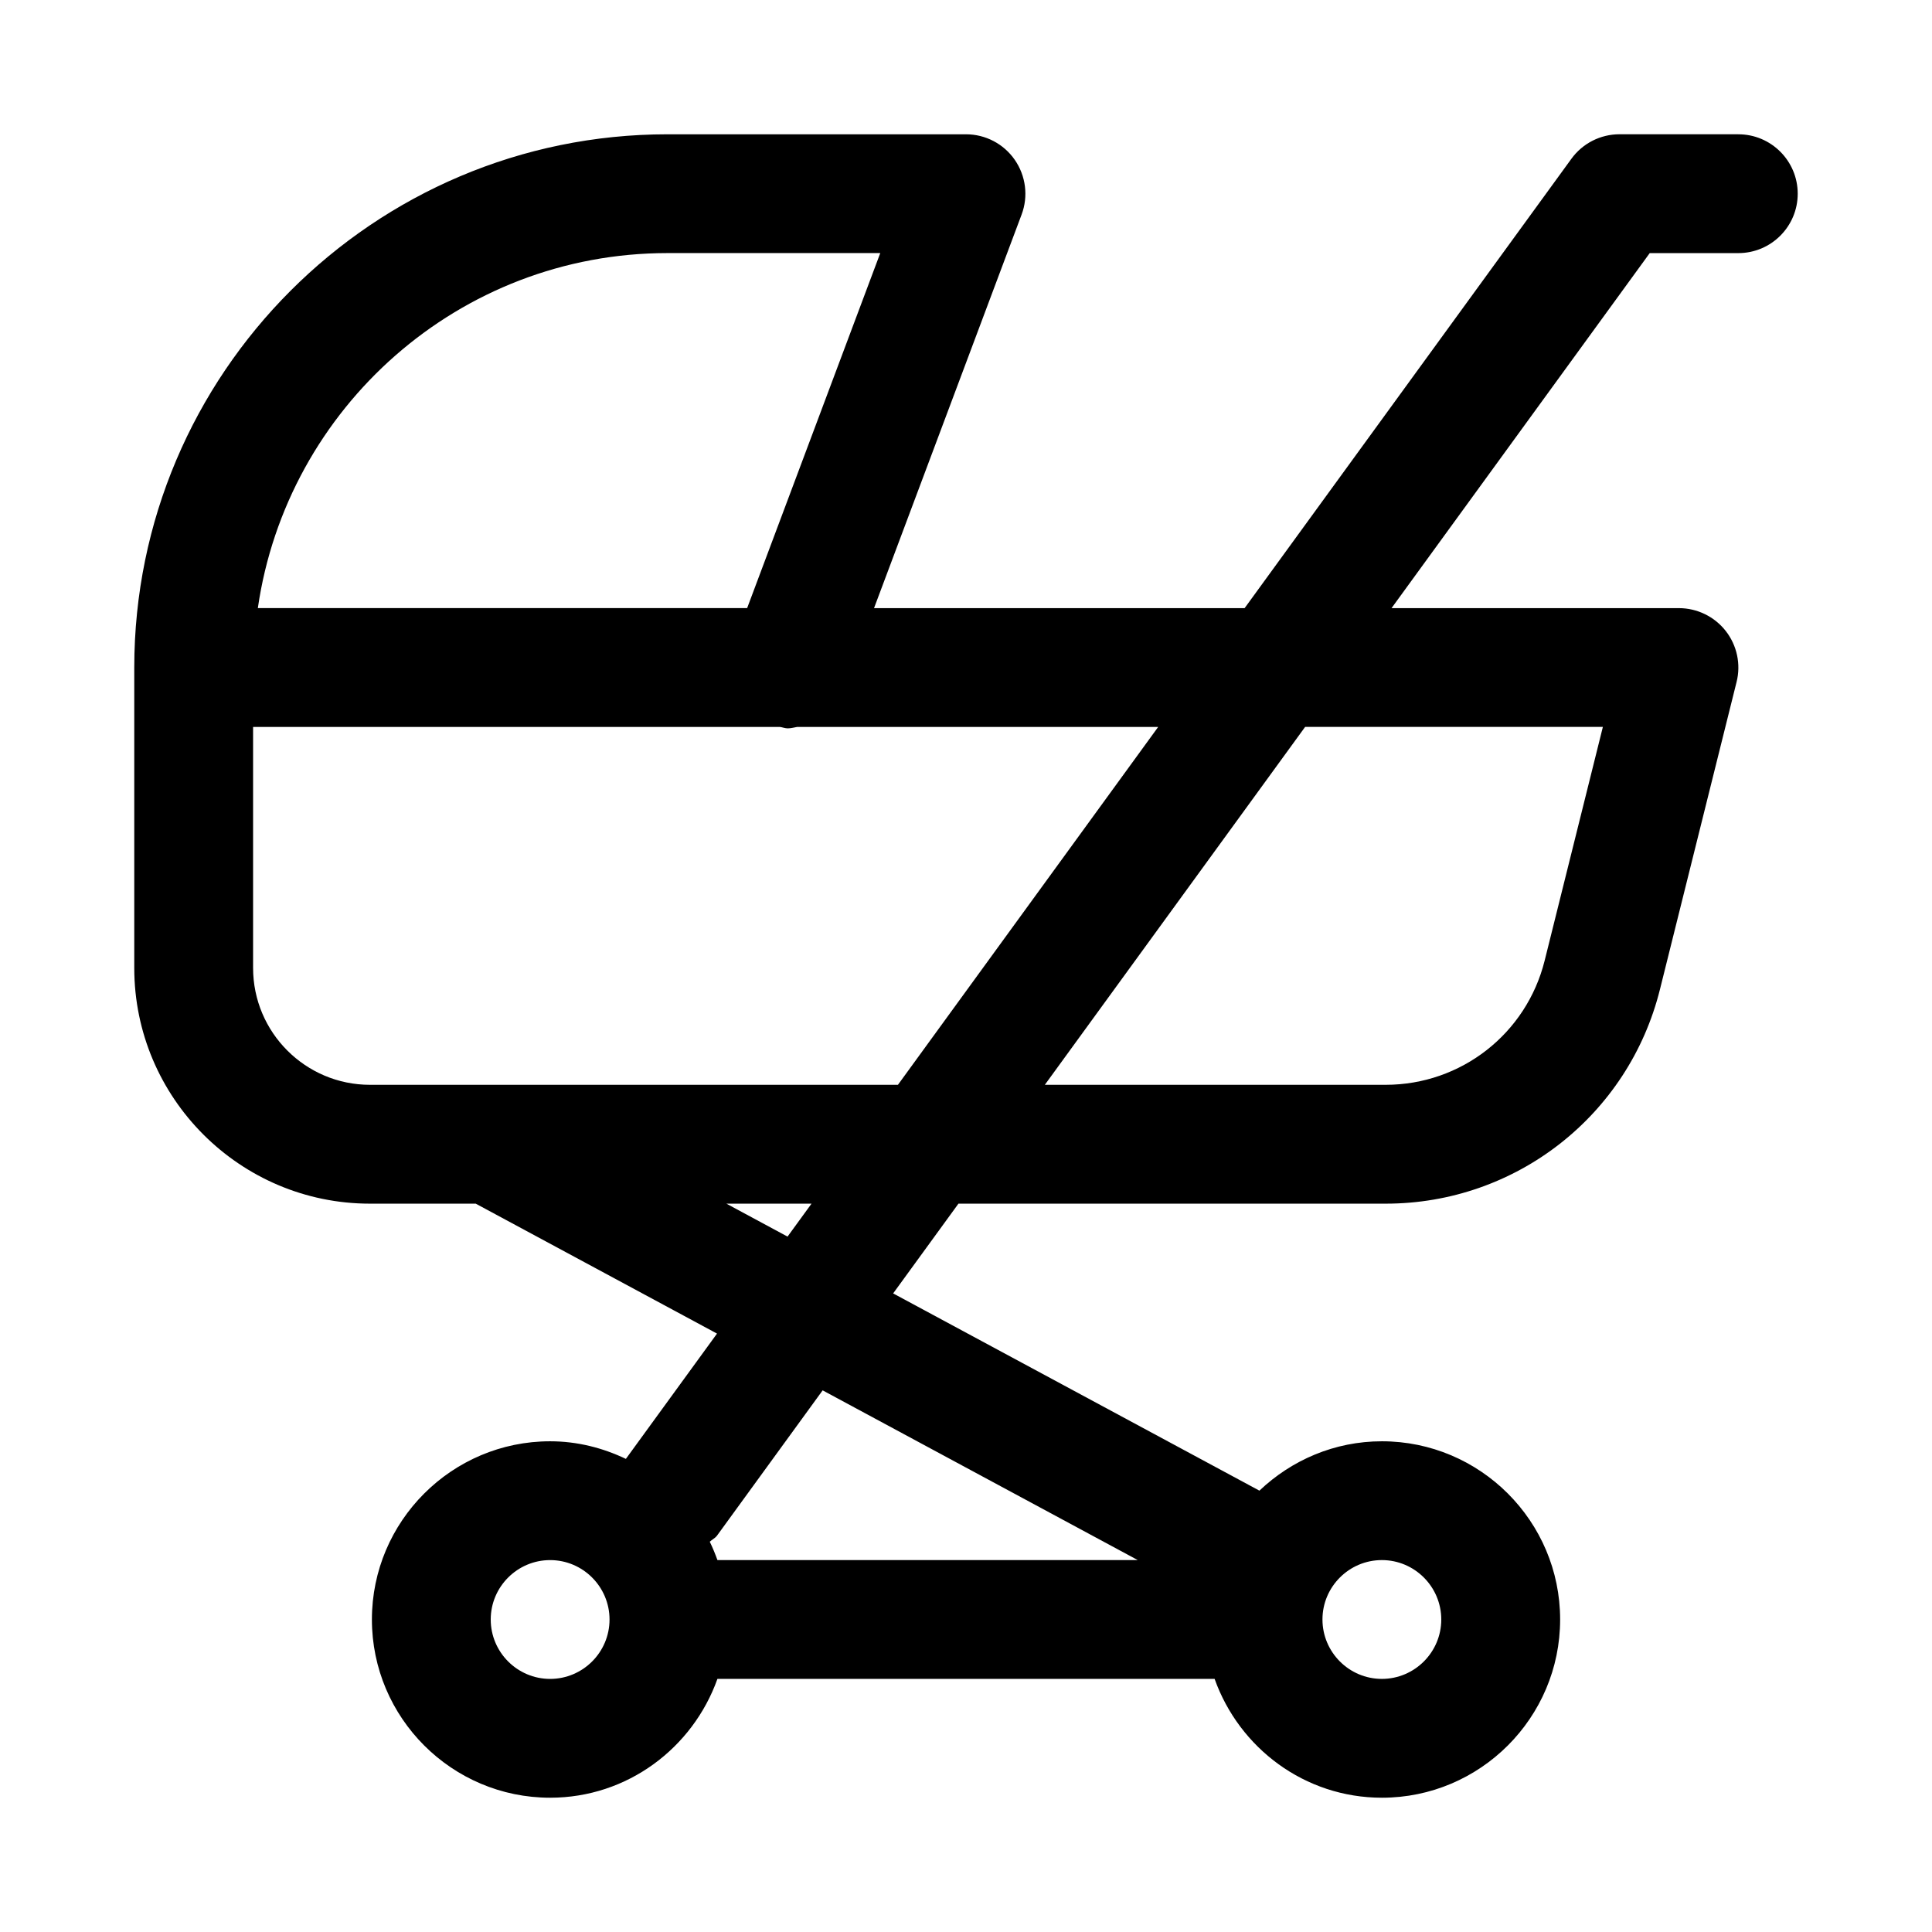
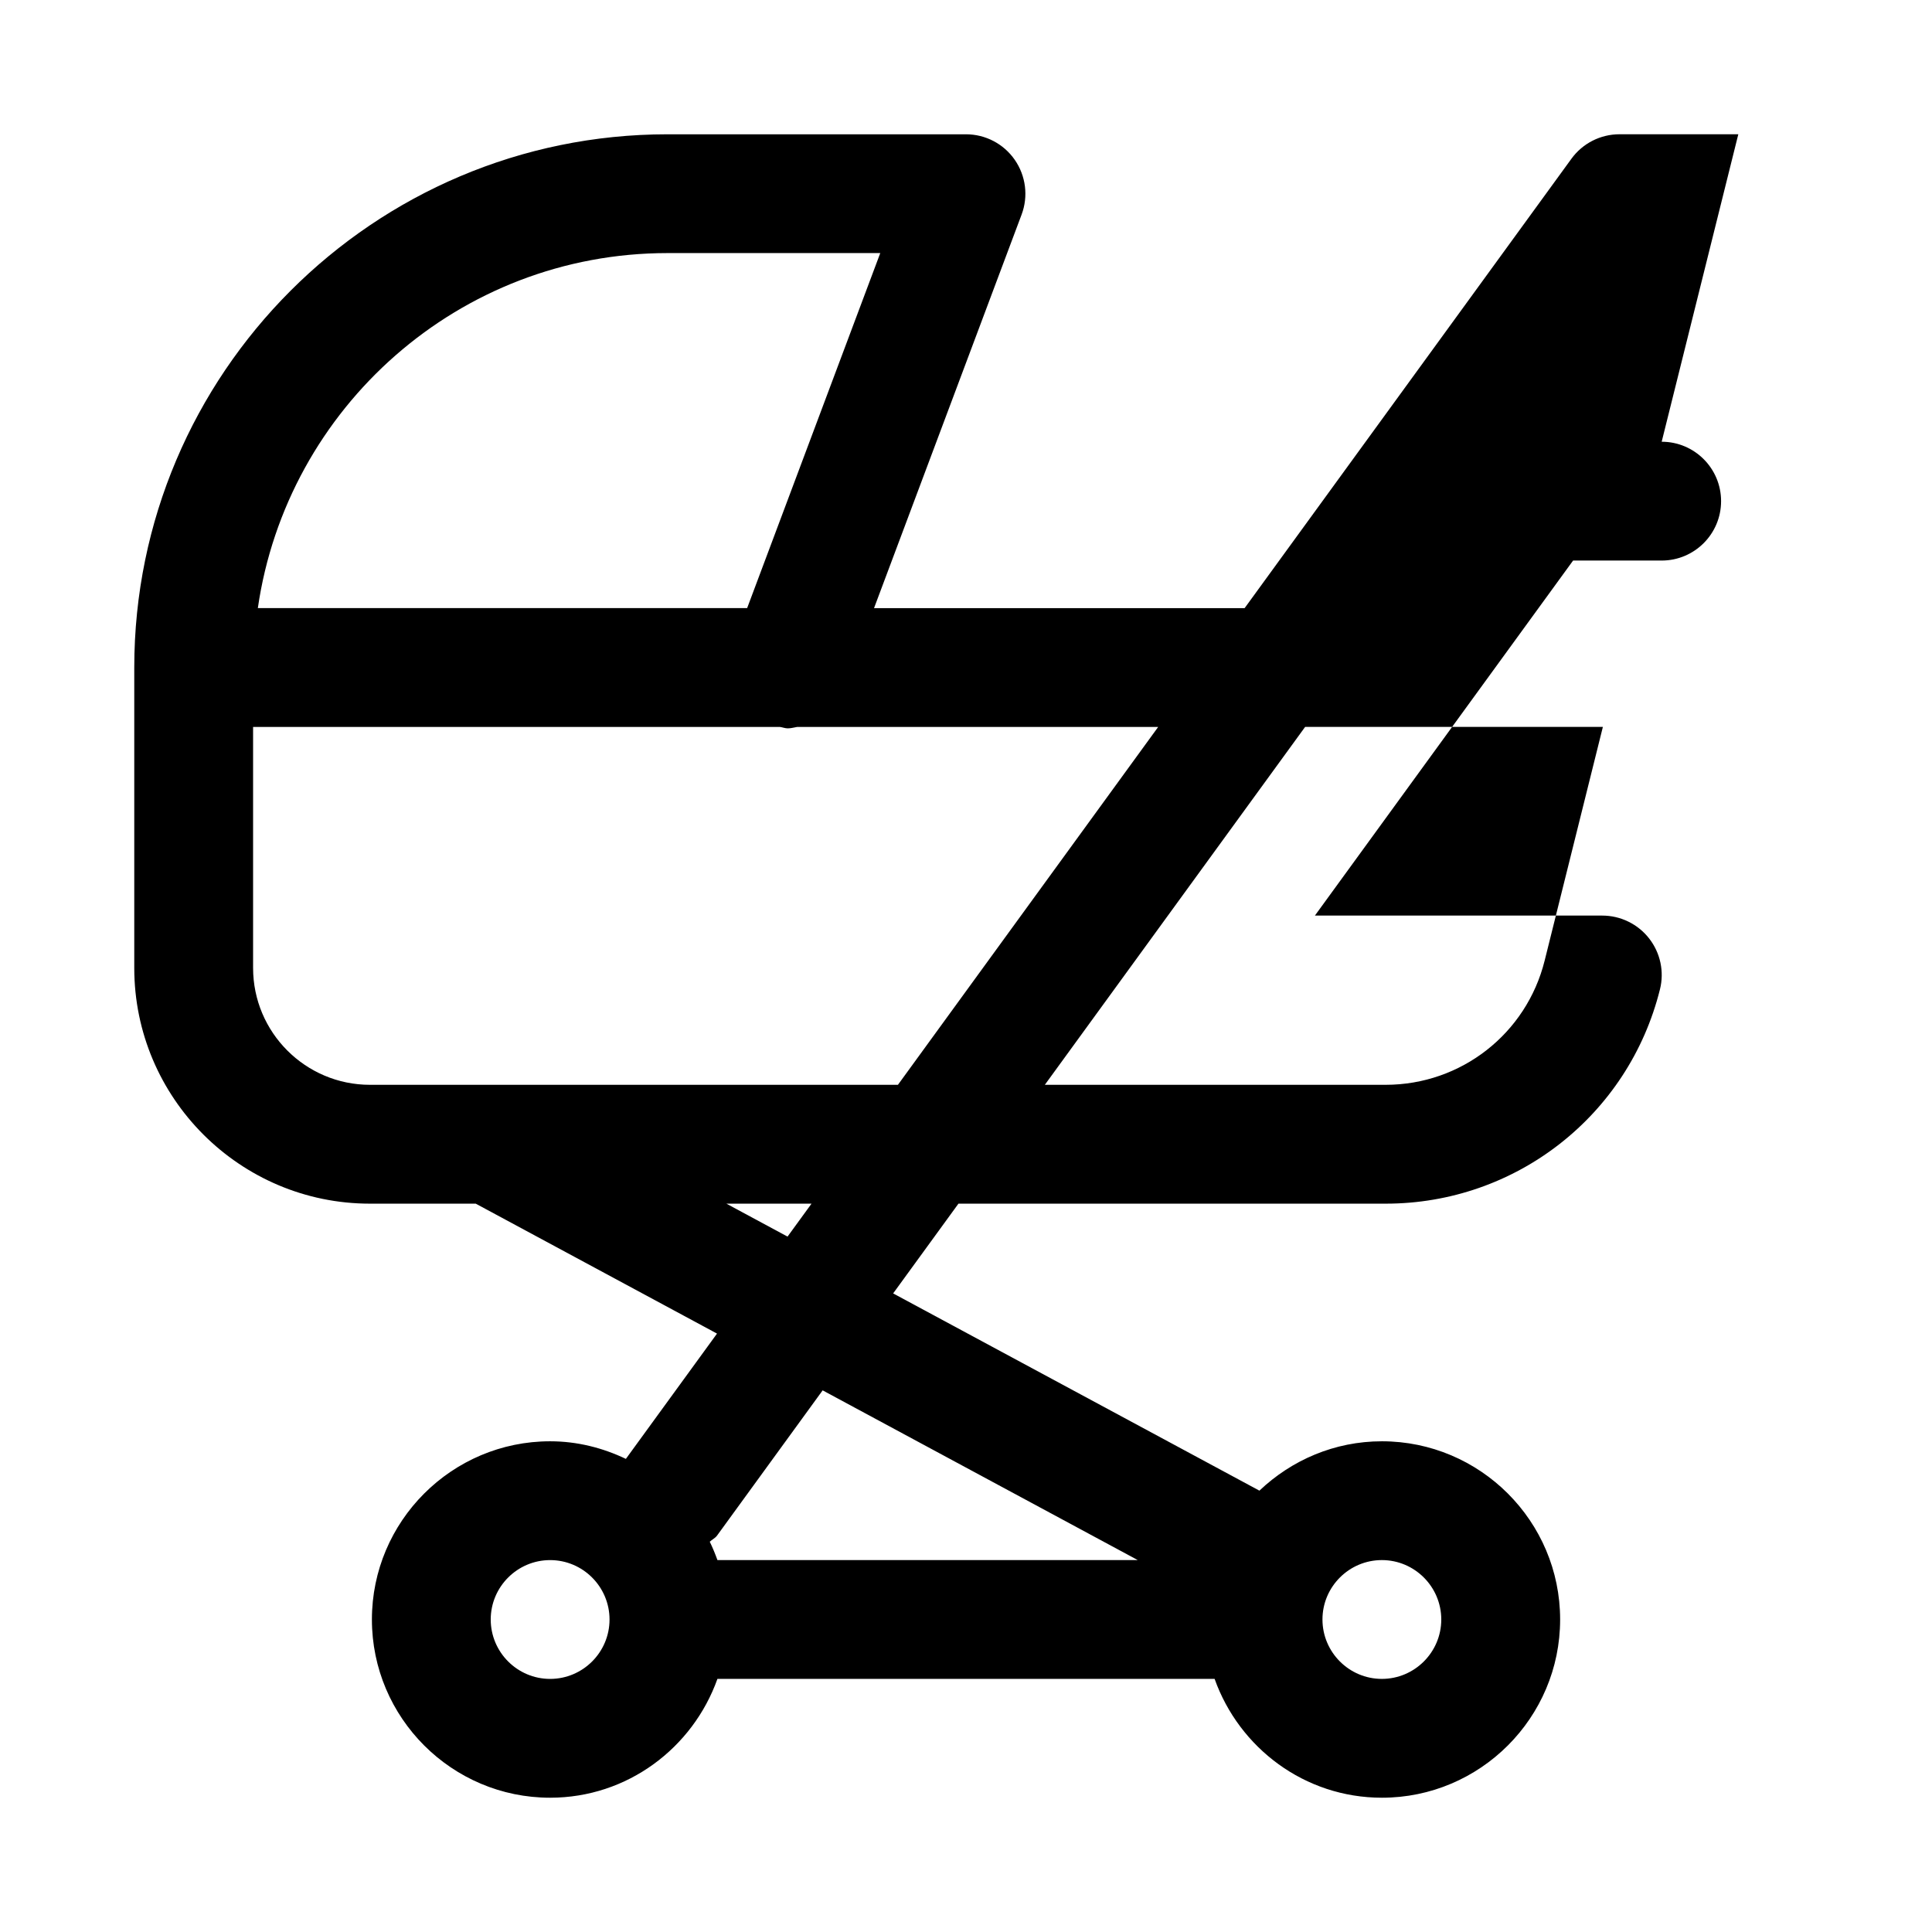
<svg xmlns="http://www.w3.org/2000/svg" fill="#000000" width="800px" height="800px" version="1.1" viewBox="144 144 512 512">
-   <path d="m604.67 179.58h-31.488c-5.039 0-9.777 2.41-12.738 6.488l-86.605 119.09h-98.211l39.109-104.3c1.812-4.832 1.133-10.25-1.812-14.5-2.93-4.234-7.762-6.769-12.926-6.769h-79.098c-77.918 0-141.32 63.402-141.32 141.32v79.617c0 34.43 28.023 62.457 62.457 62.457h28.039l63.938 34.434-24.152 33.203c-6.109-2.914-12.863-4.664-20.074-4.664-26.039 0-47.23 21.191-47.23 47.23 0 26.039 21.191 47.23 47.23 47.23 20.5 0 37.816-13.211 44.336-31.488h131.76c6.519 18.277 23.836 31.488 44.336 31.488 26.039 0 47.23-21.191 47.23-47.23 0-26.039-21.191-47.23-47.23-47.23-12.594 0-23.977 5.023-32.465 13.082l-97.062-52.27 17.305-23.785h113.23c34.449 0 64.348-23.348 72.676-56.789l20.309-81.477c1.18-4.691 0.109-9.684-2.867-13.492-2.973-3.812-7.57-6.062-12.422-6.062h-76.152l68.422-94.086h23.477c8.691 0 15.742-7.055 15.742-15.742 0-8.691-7.051-15.746-15.742-15.746zm-283.77 31.488h56.379l-35.281 94.086h-129.67c7.684-53.105 53.375-94.086 108.57-94.086zm-109.83 189.45v-63.875h139.59c0.707 0.094 1.402 0.379 2.109 0.379 0.867 0 1.684-0.25 2.519-0.379h95.645l-68.973 94.844h-139.92c-17.082 0-30.969-13.887-30.969-30.969zm78.719 188.41c-8.676 0-15.742-7.07-15.742-15.742 0-8.676 7.07-15.742 15.742-15.742 8.676 0 15.742 7.07 15.742 15.742 0.004 8.676-7.066 15.742-15.742 15.742zm220.42-31.488c8.676 0 15.742 7.07 15.742 15.742 0 8.676-7.07 15.742-15.742 15.742-8.676 0-15.742-7.07-15.742-15.742-0.004-8.672 7.066-15.742 15.742-15.742zm-64.691 0h-111.39c-0.598-1.668-1.258-3.273-2.031-4.863 0.613-0.598 1.402-0.914 1.922-1.621l27.992-38.496zm-92.812-85.727-16.215-8.734h22.574zm216.07-135.07-15.43 61.938c-4.832 19.379-22.148 32.906-42.129 32.906h-90.324l68.977-94.844z" />
+   <path d="m604.67 179.58h-31.488c-5.039 0-9.777 2.41-12.738 6.488l-86.605 119.09h-98.211l39.109-104.3c1.812-4.832 1.133-10.25-1.812-14.5-2.93-4.234-7.762-6.769-12.926-6.769h-79.098c-77.918 0-141.32 63.402-141.32 141.32v79.617c0 34.43 28.023 62.457 62.457 62.457h28.039l63.938 34.434-24.152 33.203c-6.109-2.914-12.863-4.664-20.074-4.664-26.039 0-47.23 21.191-47.23 47.23 0 26.039 21.191 47.23 47.23 47.23 20.5 0 37.816-13.211 44.336-31.488h131.76c6.519 18.277 23.836 31.488 44.336 31.488 26.039 0 47.23-21.191 47.23-47.23 0-26.039-21.191-47.23-47.23-47.23-12.594 0-23.977 5.023-32.465 13.082l-97.062-52.27 17.305-23.785h113.23c34.449 0 64.348-23.348 72.676-56.789c1.18-4.691 0.109-9.684-2.867-13.492-2.973-3.812-7.57-6.062-12.422-6.062h-76.152l68.422-94.086h23.477c8.691 0 15.742-7.055 15.742-15.742 0-8.691-7.051-15.746-15.742-15.746zm-283.77 31.488h56.379l-35.281 94.086h-129.67c7.684-53.105 53.375-94.086 108.57-94.086zm-109.83 189.45v-63.875h139.59c0.707 0.094 1.402 0.379 2.109 0.379 0.867 0 1.684-0.25 2.519-0.379h95.645l-68.973 94.844h-139.92c-17.082 0-30.969-13.887-30.969-30.969zm78.719 188.41c-8.676 0-15.742-7.07-15.742-15.742 0-8.676 7.07-15.742 15.742-15.742 8.676 0 15.742 7.07 15.742 15.742 0.004 8.676-7.066 15.742-15.742 15.742zm220.42-31.488c8.676 0 15.742 7.07 15.742 15.742 0 8.676-7.07 15.742-15.742 15.742-8.676 0-15.742-7.07-15.742-15.742-0.004-8.672 7.066-15.742 15.742-15.742zm-64.691 0h-111.39c-0.598-1.668-1.258-3.273-2.031-4.863 0.613-0.598 1.402-0.914 1.922-1.621l27.992-38.496zm-92.812-85.727-16.215-8.734h22.574zm216.07-135.07-15.43 61.938c-4.832 19.379-22.148 32.906-42.129 32.906h-90.324l68.977-94.844z" />
</svg>